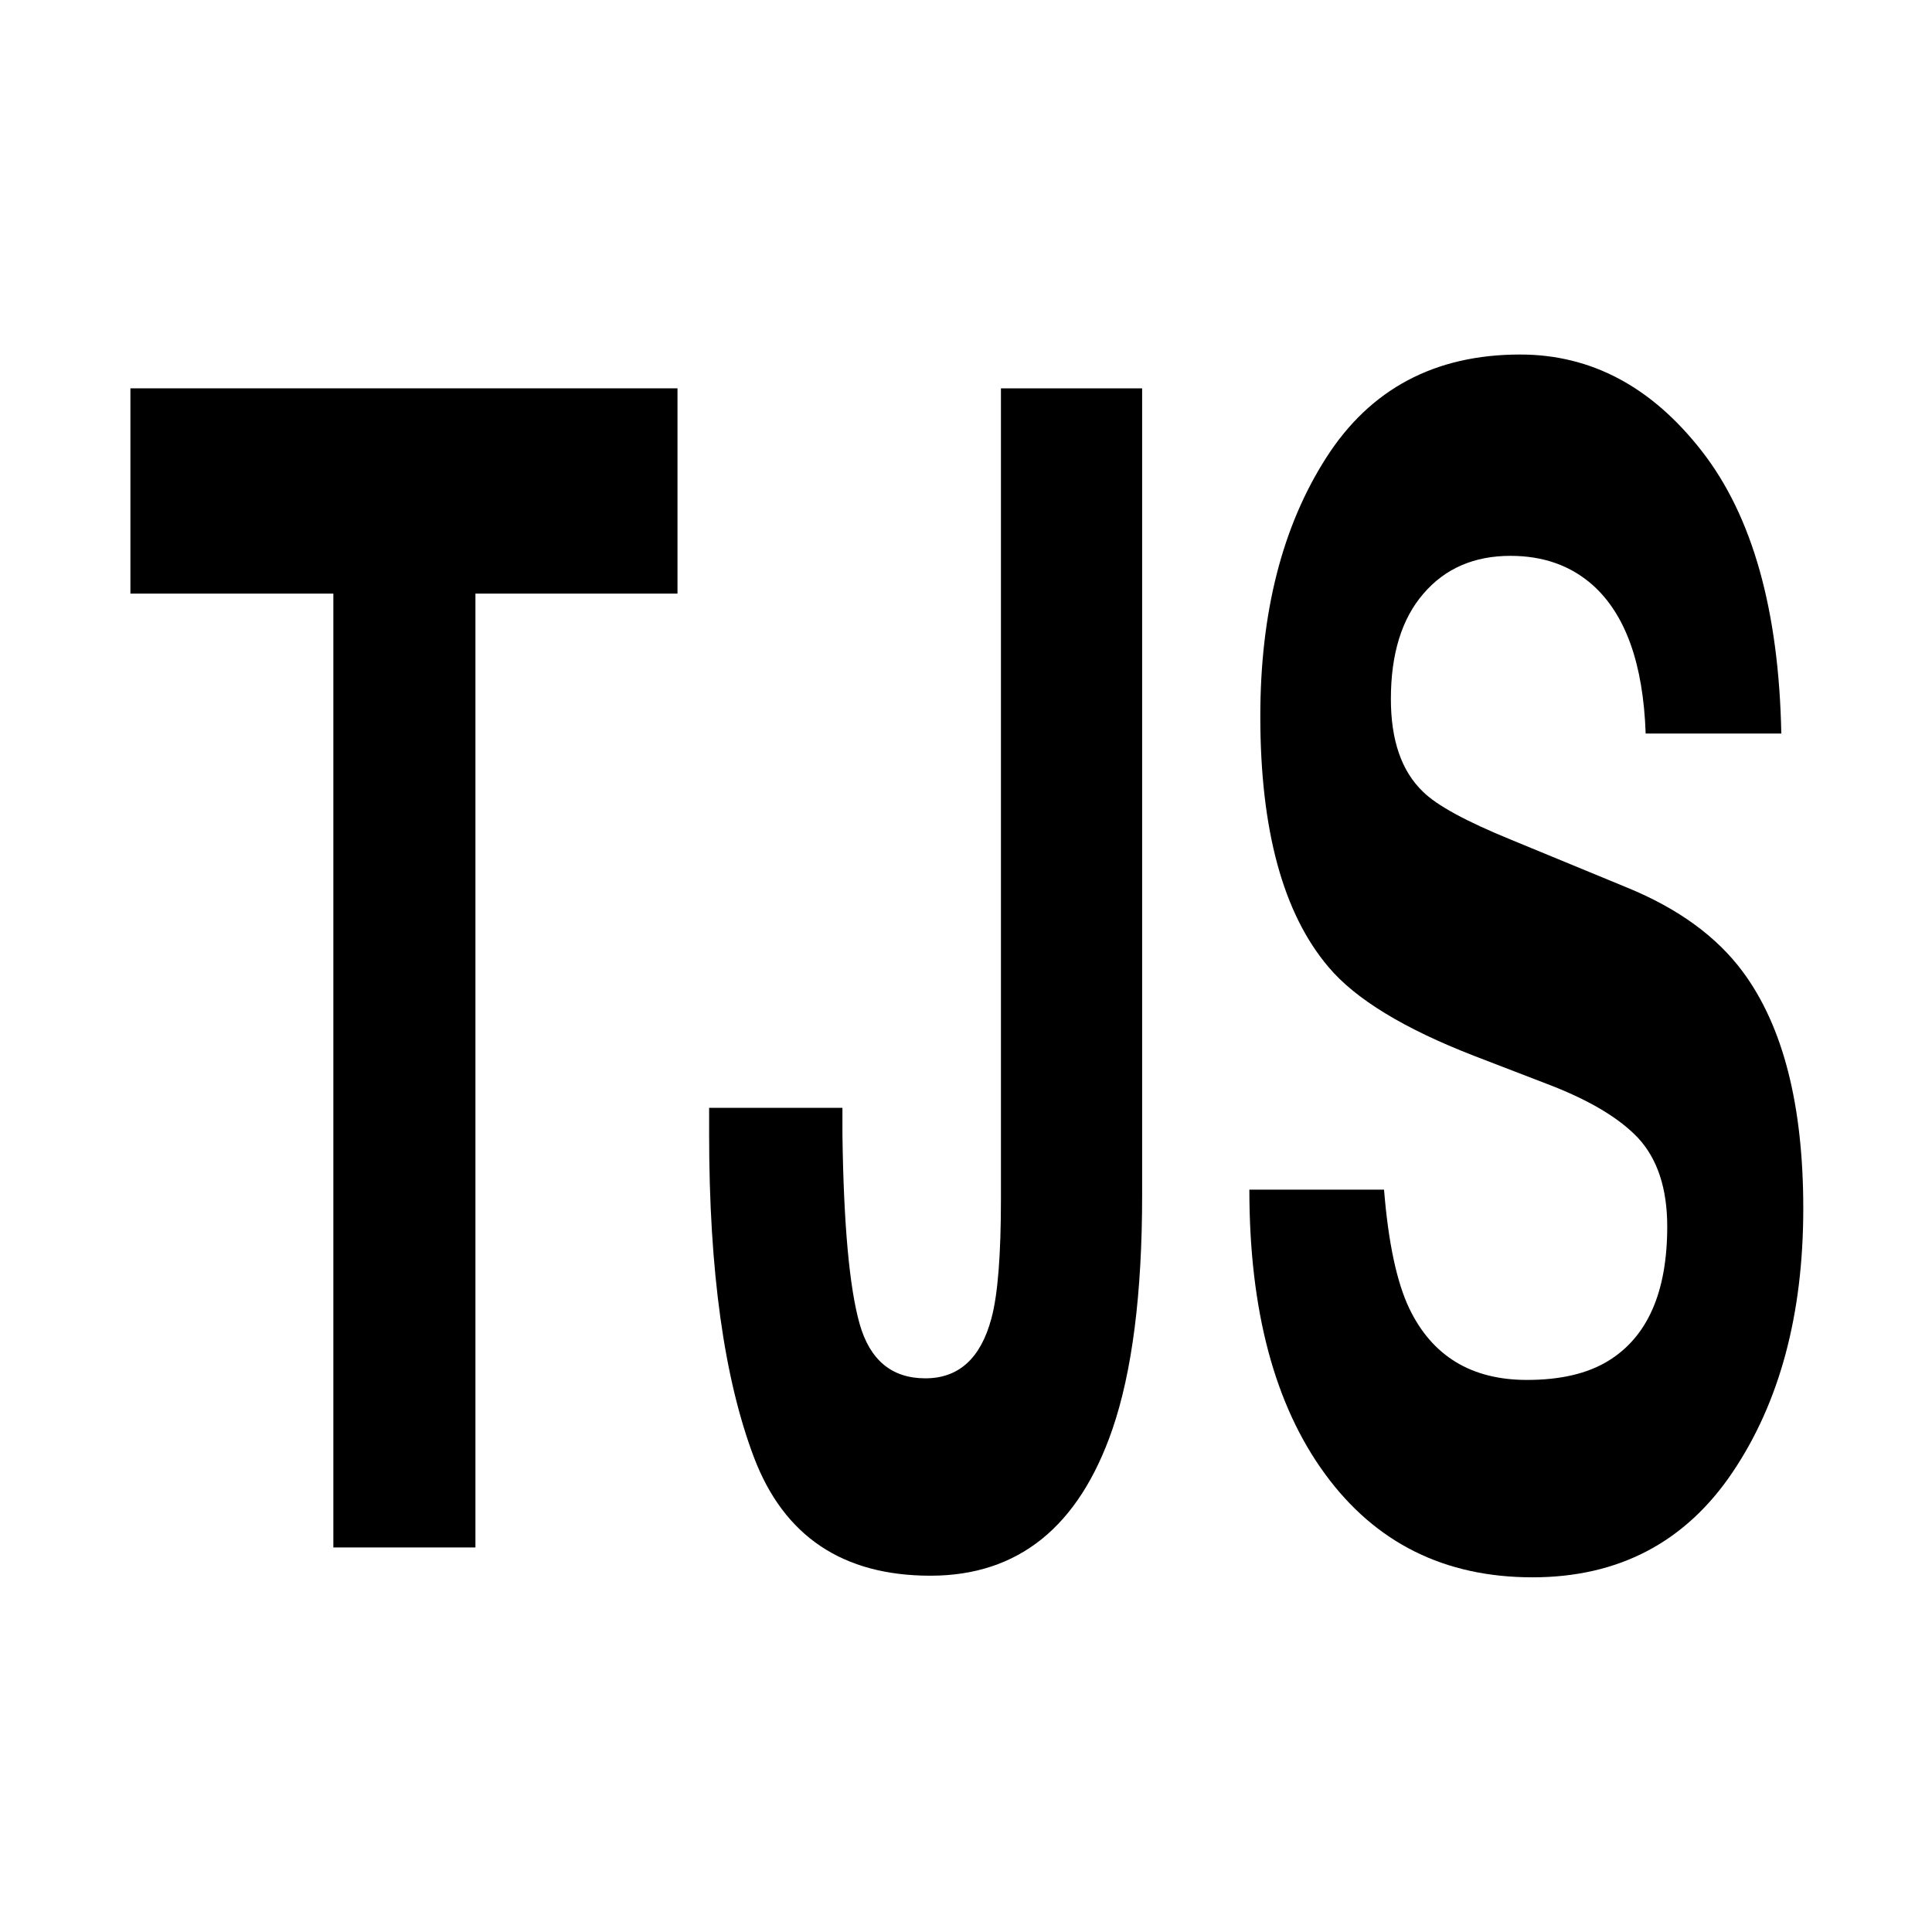
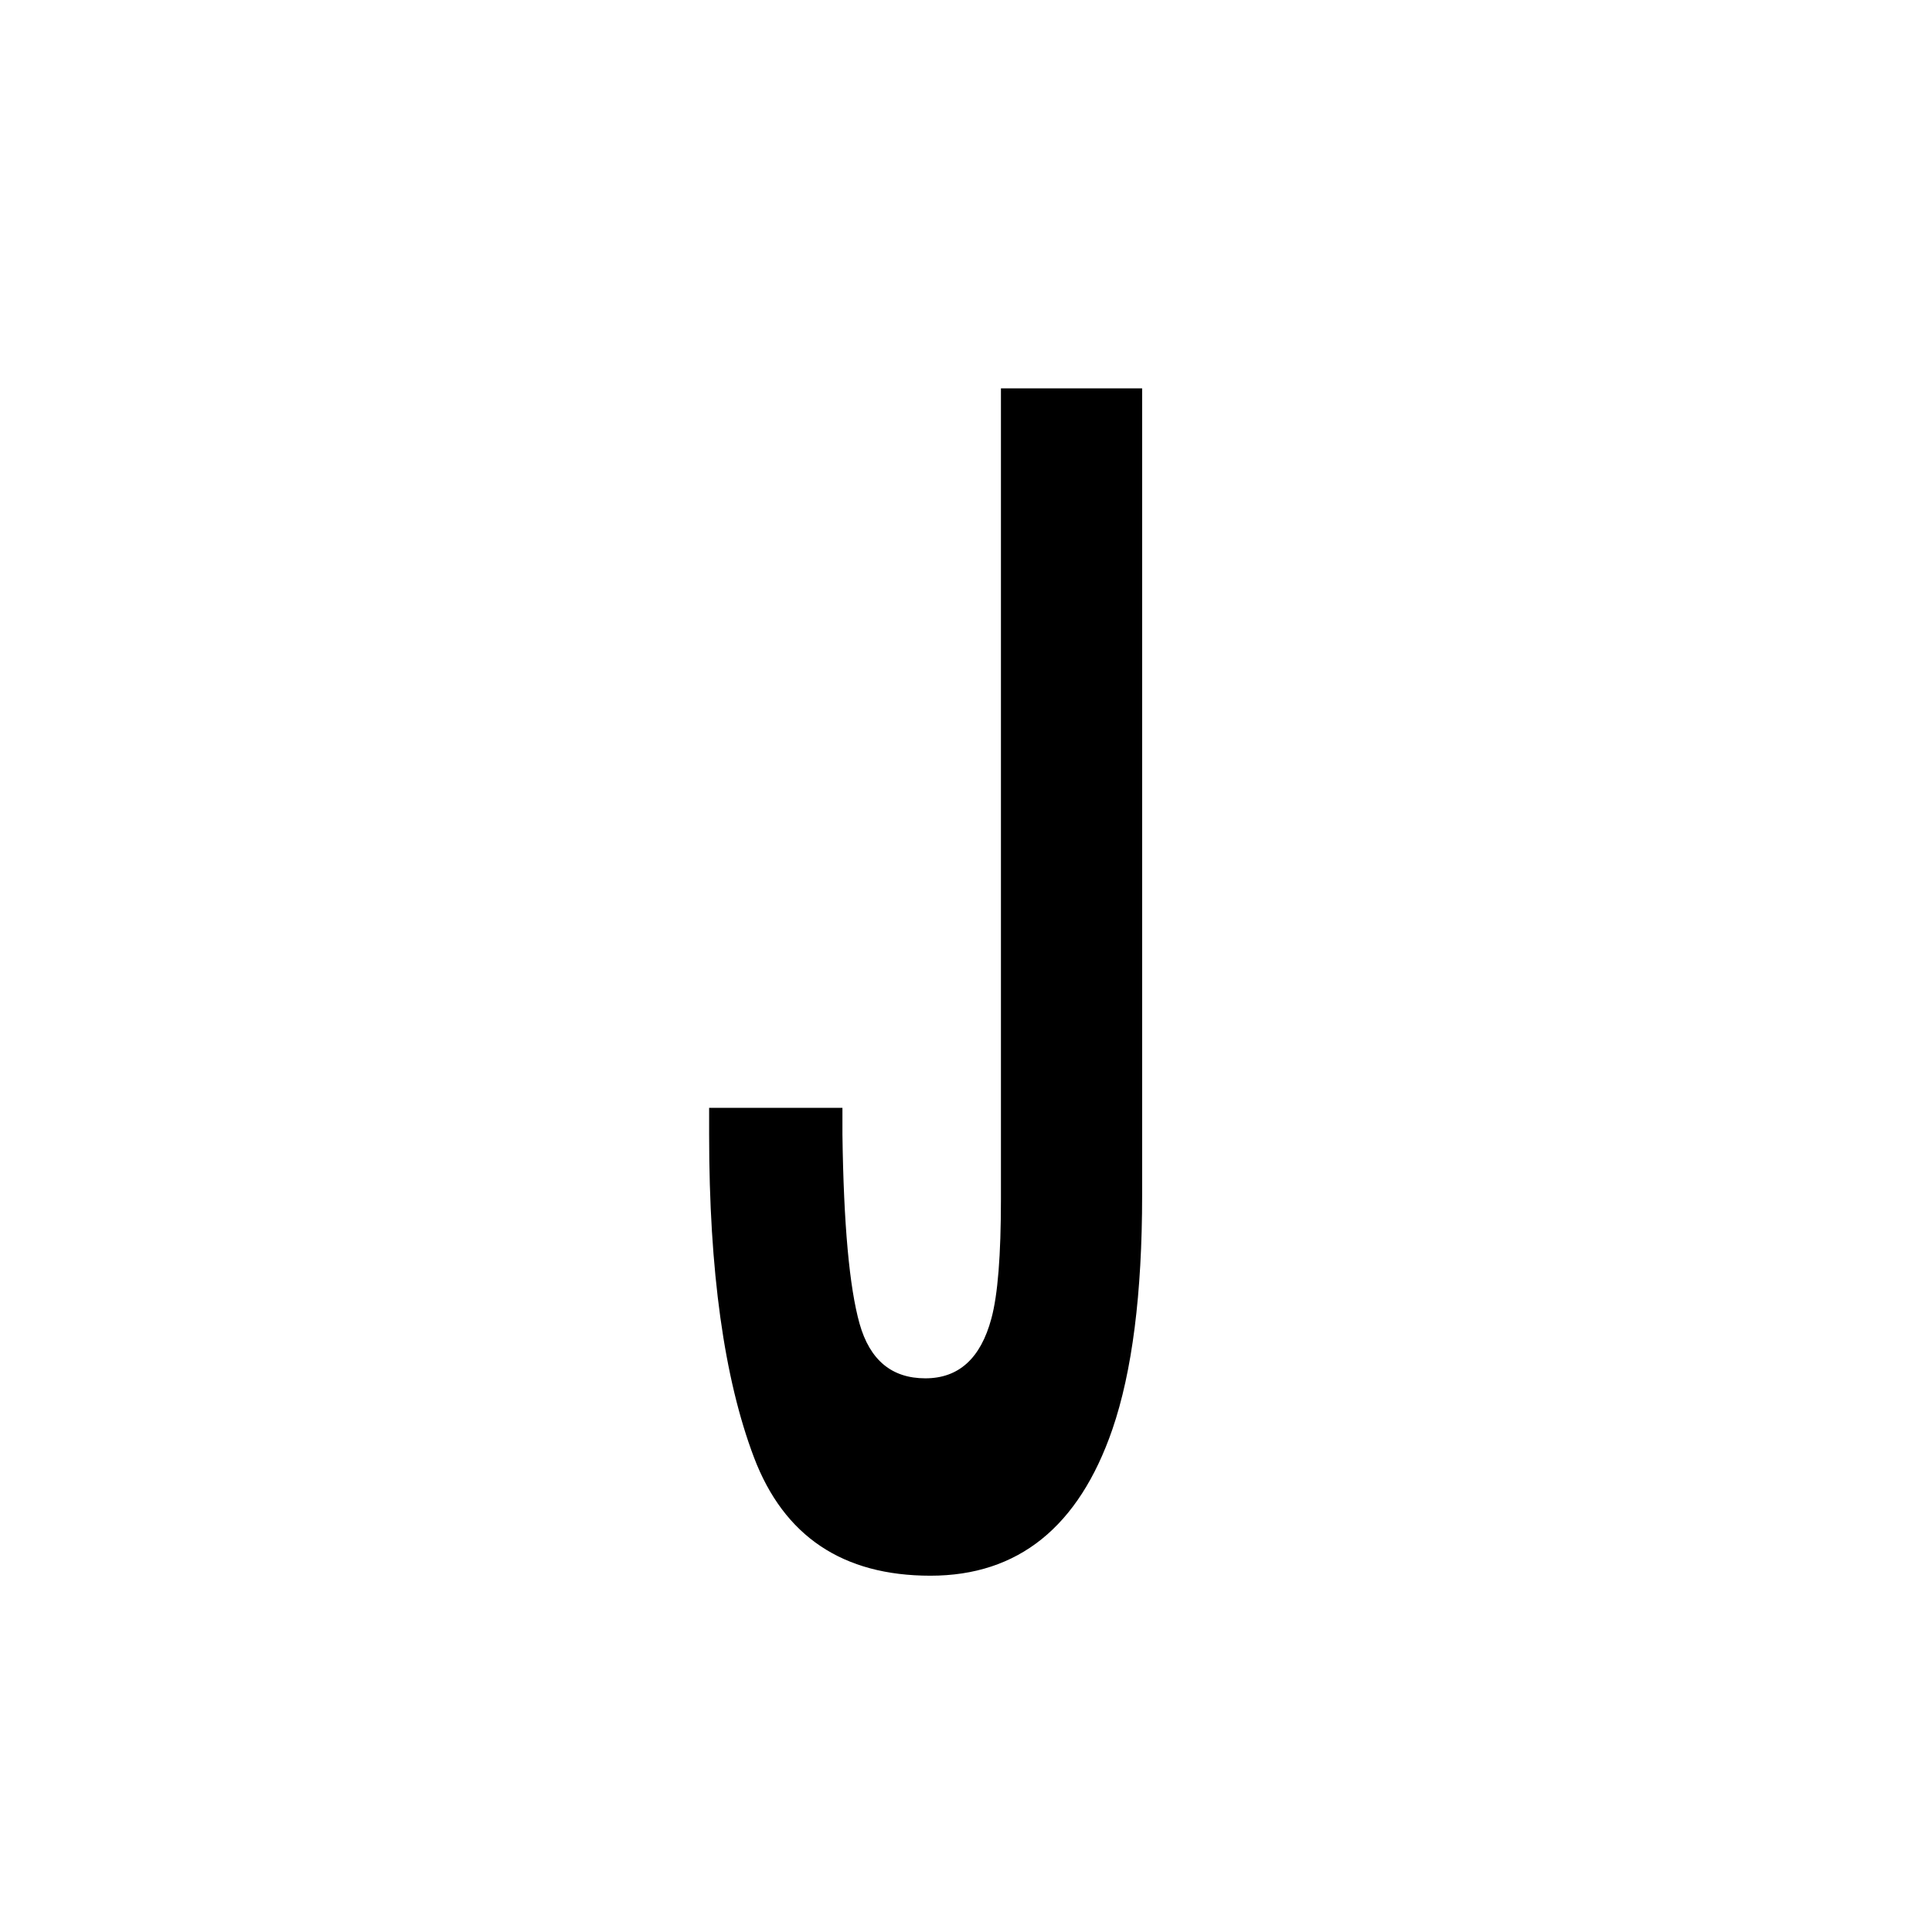
<svg xmlns="http://www.w3.org/2000/svg" xmlns:ns1="http://vectornator.io" height="100%" stroke-miterlimit="10" style="fill-rule:nonzero;clip-rule:evenodd;stroke-linecap:round;stroke-linejoin:round;" version="1.1" viewBox="0 0 24 24" width="100%" xml:space="preserve">
  <g id="Ebene-1" ns1:layerName="Ebene 1">
    <g opacity="1">
-       <path d="M8.416 4.824L8.416 7.374L5.906 7.374L5.906 19.223L4.141 19.223L4.141 7.374L1.62 7.374L1.62 4.824L8.416 4.824Z" fill="#000000" fill-rule="nonzero" opacity="1" stroke="none" />
      <path d="M12.434 14.895L12.434 4.824L14.188 4.824L14.188 14.846C14.188 16.071 14.064 17.041 13.818 17.757C13.4 18.969 12.647 19.574 11.558 19.574C10.469 19.574 9.738 19.084 9.366 18.104C8.995 17.124 8.809 15.787 8.809 14.094L8.809 13.762L10.465 13.762L10.465 14.094C10.48 15.208 10.551 15.991 10.678 16.444C10.806 16.896 11.078 17.122 11.495 17.122C11.909 17.122 12.182 16.875 12.315 16.38C12.395 16.087 12.434 15.592 12.434 14.895Z" fill="#000000" fill-rule="nonzero" opacity="1" stroke="none" />
-       <path d="M18.969 17.142C19.383 17.142 19.718 17.064 19.976 16.907C20.466 16.608 20.711 16.051 20.711 15.237C20.711 14.762 20.589 14.394 20.346 14.133C20.104 13.879 19.722 13.655 19.202 13.459L18.314 13.117C17.442 12.779 16.838 12.411 16.504 12.014C15.939 11.349 15.656 10.311 15.656 8.898C15.656 7.608 15.929 6.537 16.476 5.684C17.022 4.831 17.825 4.404 18.884 4.404C19.768 4.404 20.522 4.806 21.146 5.611C21.77 6.415 22.098 7.582 22.128 9.112L20.443 9.112C20.413 8.246 20.193 7.631 19.783 7.266C19.51 7.025 19.17 6.905 18.764 6.905C18.312 6.905 17.952 7.061 17.683 7.374C17.413 7.686 17.278 8.123 17.278 8.683C17.278 9.197 17.411 9.581 17.677 9.835C17.848 10.005 18.212 10.203 18.77 10.431L20.215 11.027C20.849 11.287 21.327 11.636 21.65 12.072C22.151 12.749 22.401 13.729 22.401 15.012C22.401 16.328 22.108 17.42 21.522 18.29C20.936 19.159 20.107 19.594 19.037 19.594C17.944 19.594 17.085 19.166 16.459 18.309C15.833 17.453 15.52 16.276 15.52 14.778L17.193 14.778C17.246 15.436 17.351 15.927 17.506 16.253C17.791 16.846 18.278 17.142 18.969 17.142Z" fill="#000000" fill-rule="nonzero" opacity="1" stroke="none" />
    </g>
  </g>
</svg>